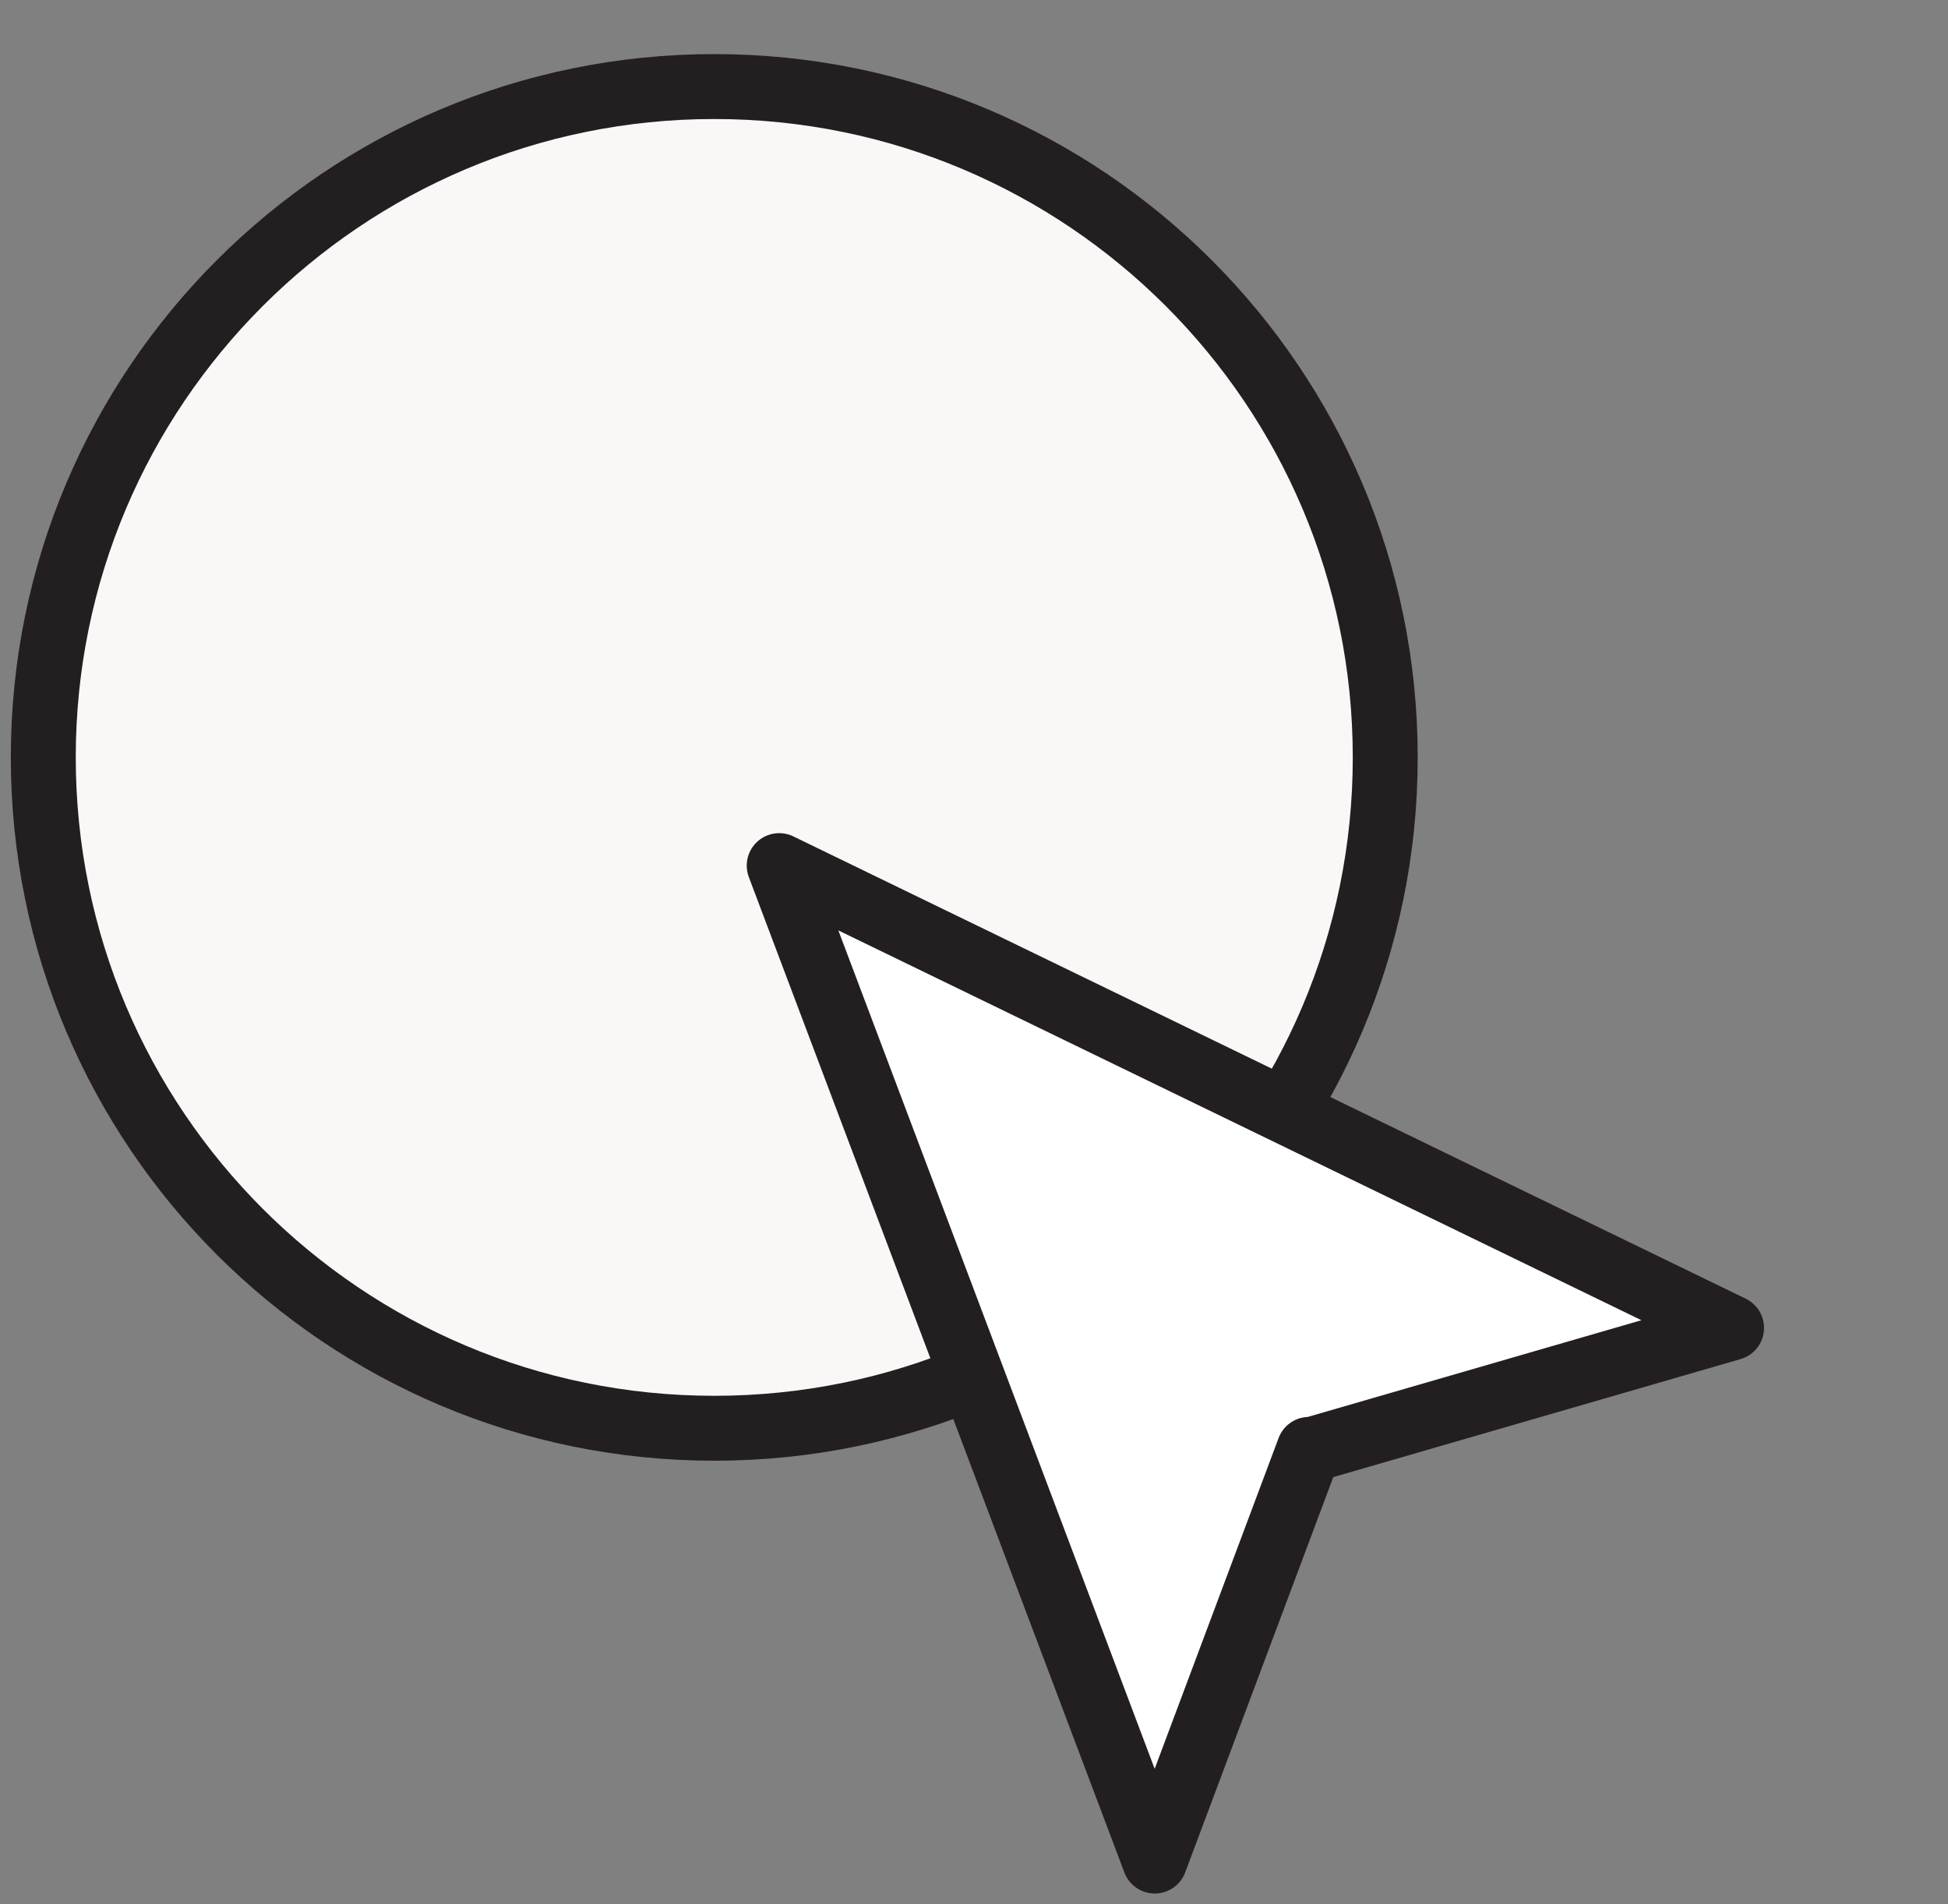
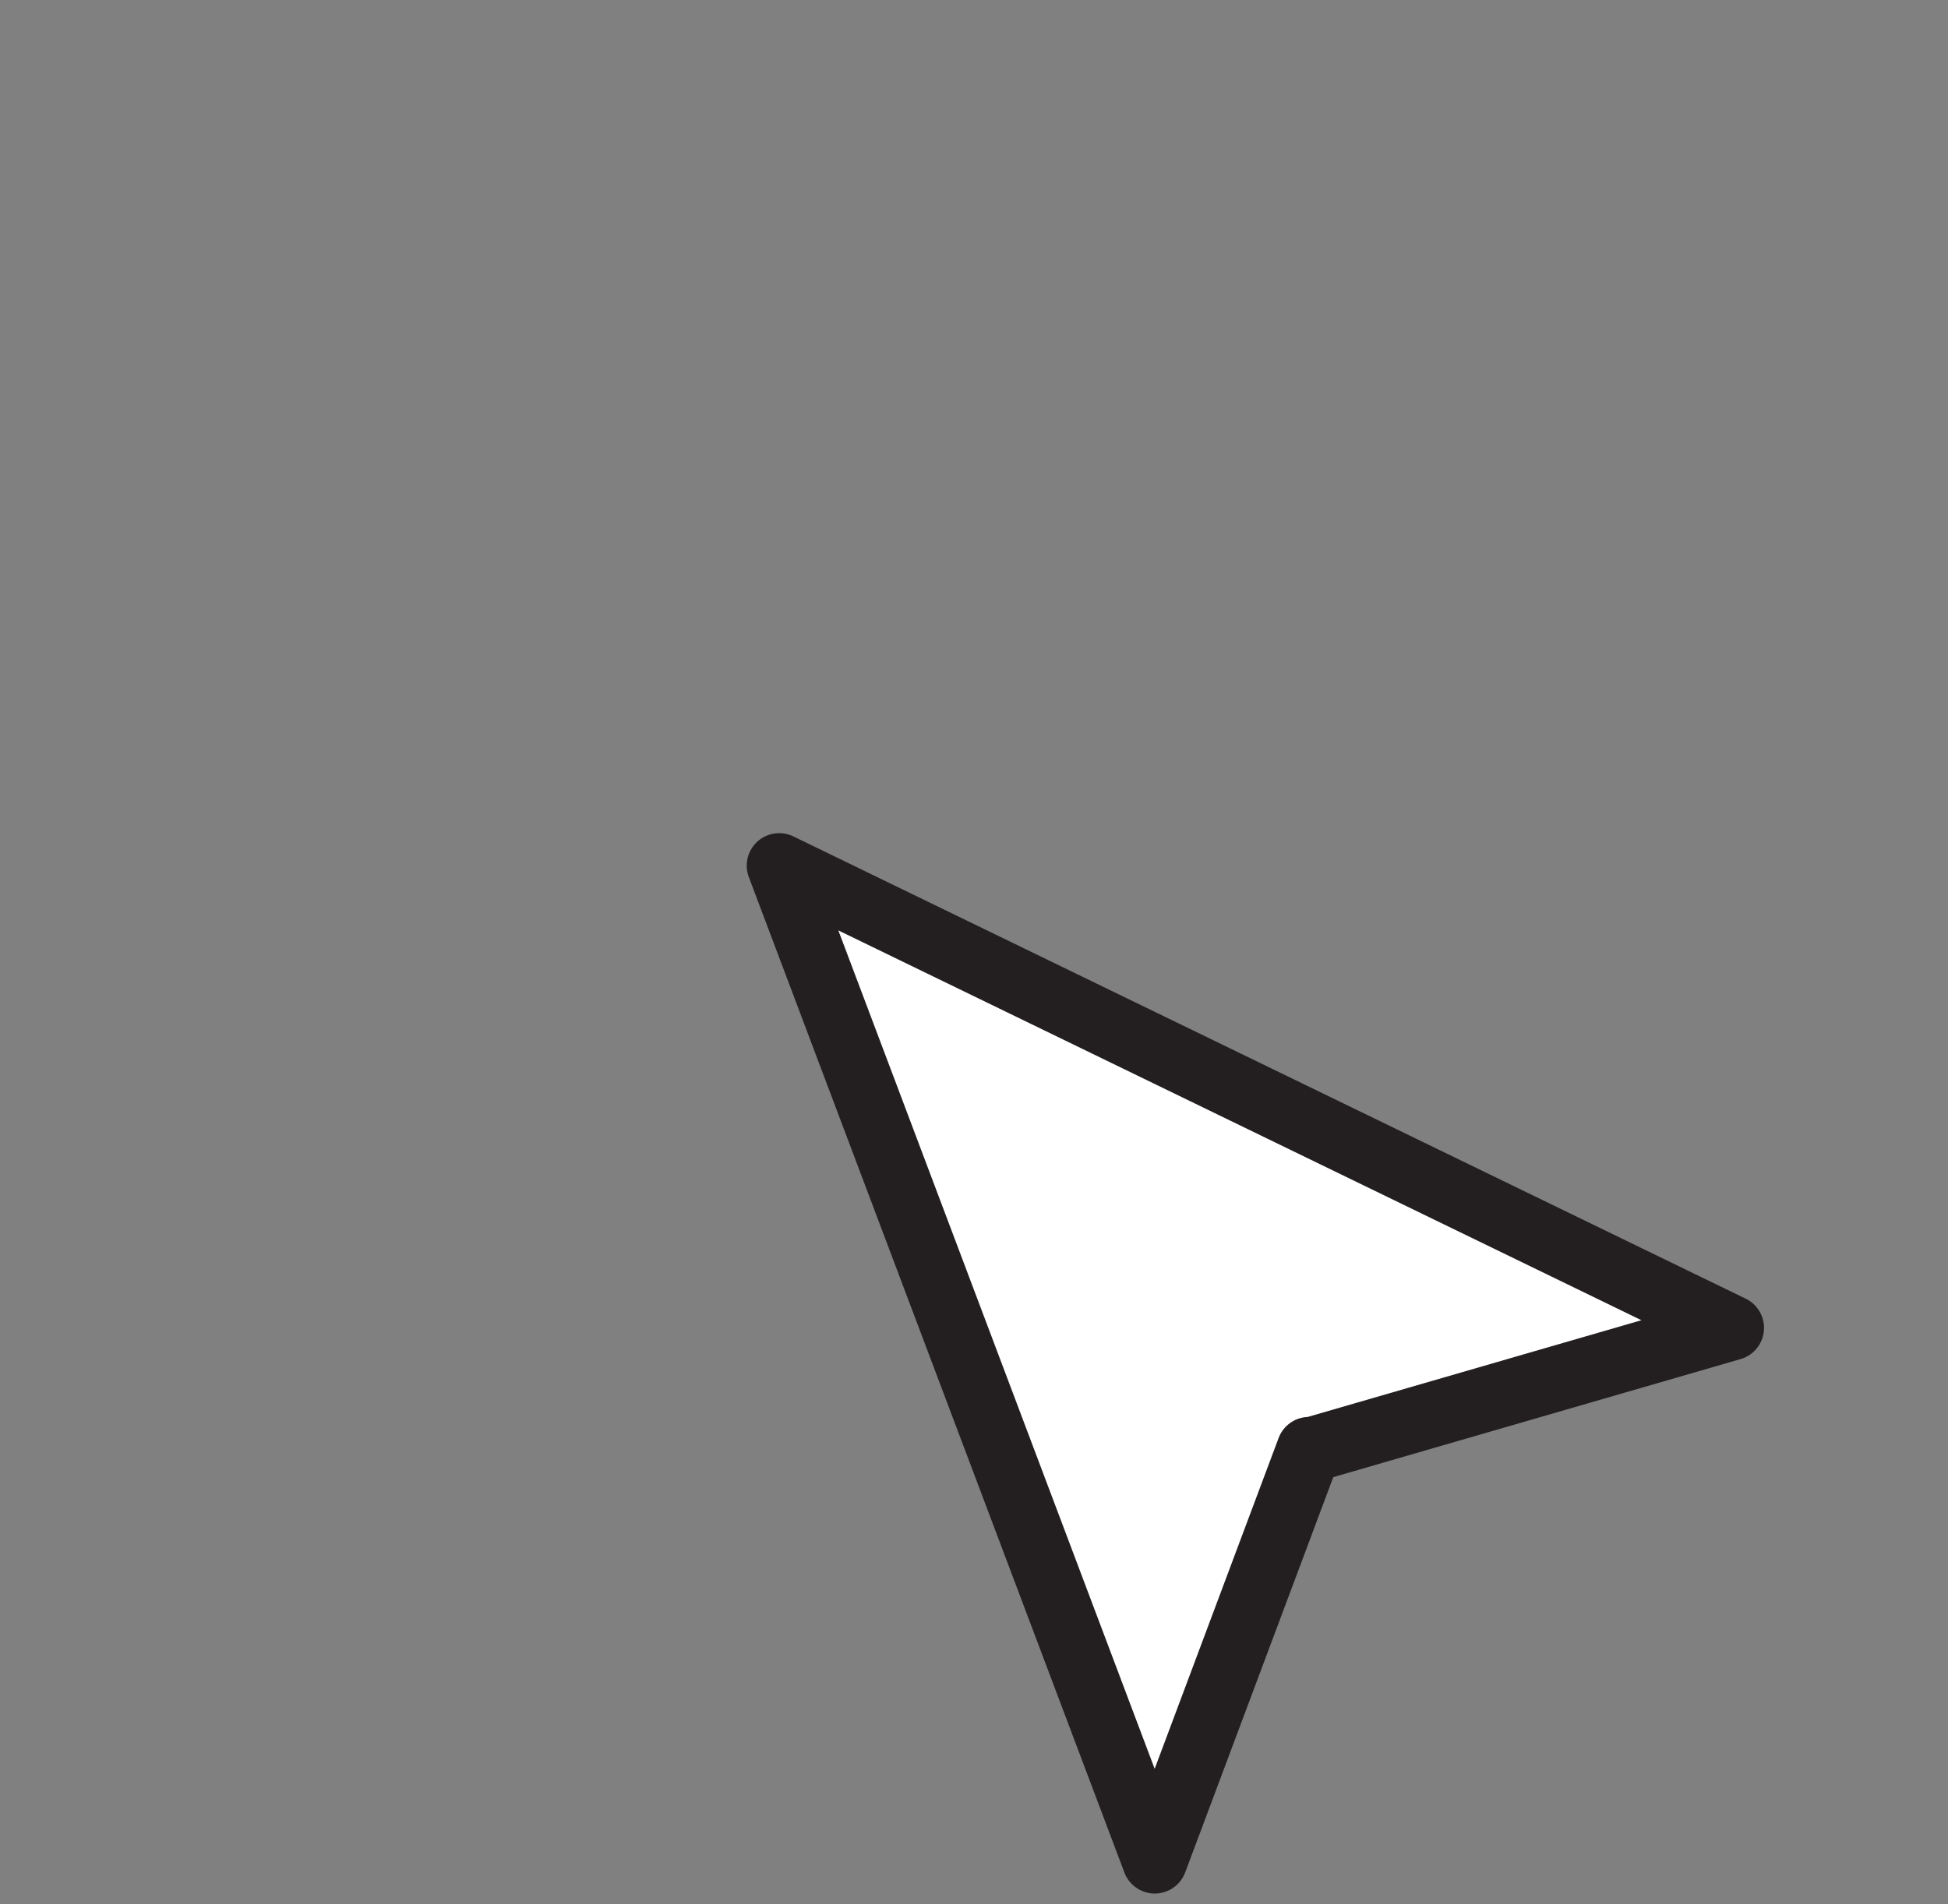
<svg xmlns="http://www.w3.org/2000/svg" width="45" height="44" fill="#fff">
  <rect width="100%" height="100%" fill="#808080" stroke="none" />
  <g clip-path="url(#clip0)">
-     <path d="M16.5 33C25.06 33 32 26.06 32 17.5 32 8.94 25.06 2 16.5 2 7.94 2 1 8.94 1 17.5 1 26.06 7.94 33 16.5 33z" fill="#F9F8F7" stroke="#231F20" stroke-width="1.5" stroke-miterlimit="10" />
-     <path d="M30.317 33.488L40 30.681 18 20l8.676 23 3.563-9.512" fill="#F9F8F7" />
+     <path d="M16.5 33z" fill="#F9F8F7" stroke="#231F20" stroke-width="1.5" stroke-miterlimit="10" />
    <path d="M30.317 33.488L40 30.681 18 20l8.676 23 3.563-9.512" stroke="#231F20" stroke-width="1.5" stroke-miterlimit="10" stroke-linecap="round" stroke-linejoin="round" />
  </g>
  <defs>
    <clipPath id="clip0">
      <path fill="#fff" d="M0 0h44.407v44H0z" />
    </clipPath>
  </defs>
</svg>